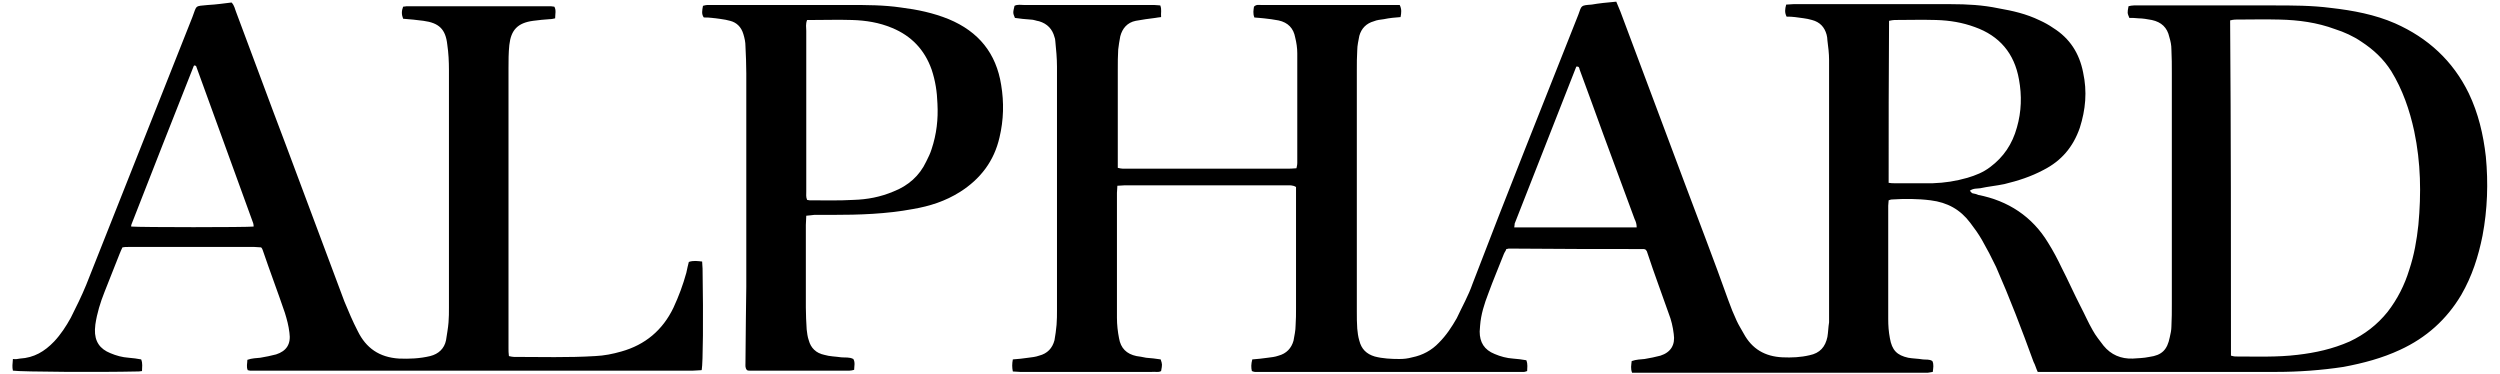
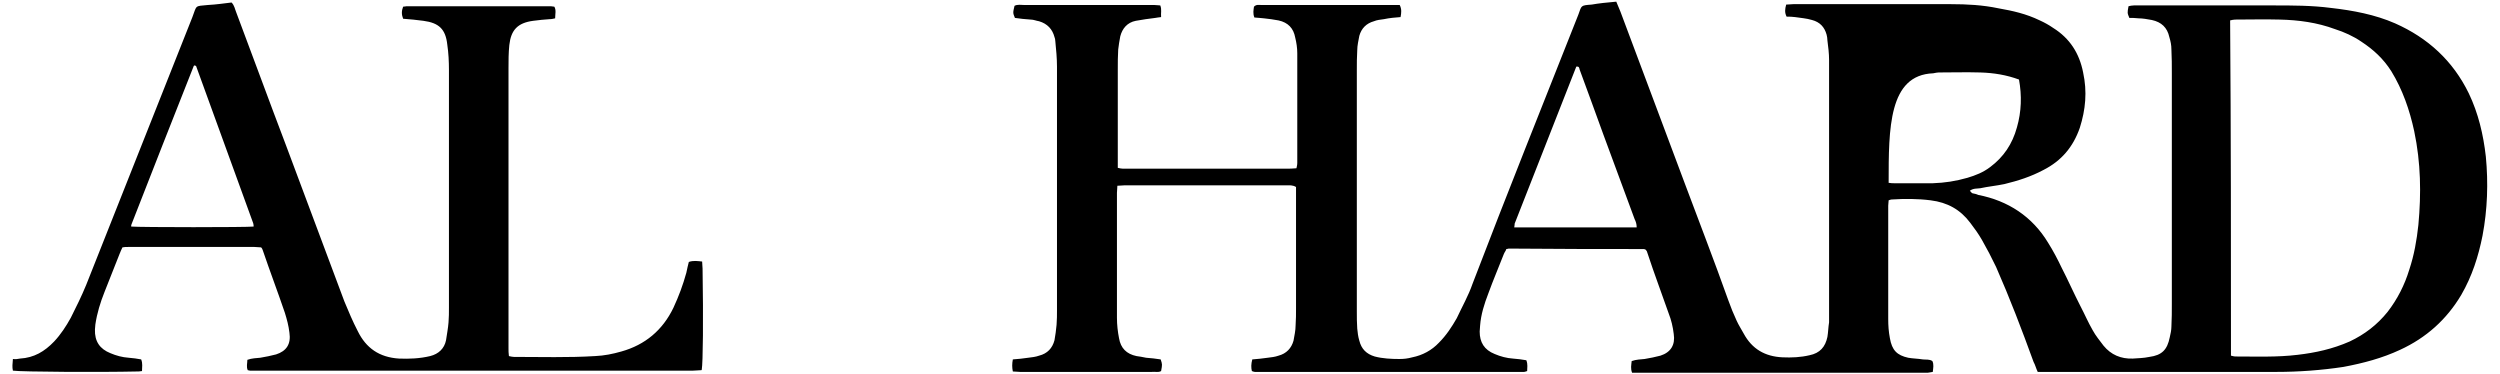
<svg xmlns="http://www.w3.org/2000/svg" version="1.1" id="レイヤー_1" x="0px" y="0px" viewBox="0 0 600.3 89.9" style="enable-background:new 0 0 600.3 89.9;" xml:space="preserve">
  <g>
-     <path d="M388.1,0.4c0.4,1,0.7,1.7,1,2.4c6.9,18.3,13.7,36.7,20.6,54.9c1.8,4.8,3.6,9.6,5.3,14.4c0.6,1.7,1.3,3.4,2,4.9   c0.5,1.1,1.1,2,1.7,3.1c2,3.7,5.1,5.5,9.3,5.7c2.2,0.1,4.4,0,6.5-0.5c2.5-0.5,3.8-2,4.3-4.4c0.2-1.2,0.2-2.3,0.4-3.5   c0-0.6,0-1.2,0-1.8c0-20.4,0-40.7,0-61.2c0-1.6-0.2-3.1-0.4-4.7c0-0.5-0.1-1-0.2-1.4c-0.5-1.8-1.6-3-3.5-3.5   c-1.3-0.4-2.8-0.5-4.1-0.7c-0.7-0.1-1.3-0.1-2-0.1c-0.5-1-0.4-1.8-0.1-2.9c0.6,0,1.1-0.1,1.7-0.1c12.6,0,25.3,0,37.9,0   c3.8,0,7.6,0.2,11.4,1c3.4,0.6,6.6,1.3,9.9,2.9c1.1,0.5,2.2,1.1,3.2,1.8c4,2.5,6.3,6.1,7.2,10.7c1,4.6,0.6,8.9-0.8,13.3   c-1.6,4.6-4.4,7.9-8.7,10.1c-3,1.6-6.1,2.6-9.4,3.4c-1.9,0.4-4,0.6-5.8,1c-0.8,0.1-1.7,0-2.5,0.6c0.2,0.2,0.4,0.5,0.6,0.6   c0.5,0.1,1,0.2,1.4,0.4c7.2,1.4,13,5.2,16.8,11.5c1.2,1.9,2.3,4,3.2,5.9c1.6,3.1,3,6.3,4.6,9.4c1,1.9,1.8,3.8,2.9,5.7   c0.7,1.3,1.7,2.5,2.6,3.7c1.8,2.2,4.2,3.2,7,3.1c1.3-0.1,2.6-0.1,4-0.4c3-0.4,4.3-1.7,4.9-4.7c0.2-0.8,0.4-1.8,0.4-2.6   c0.1-1.8,0.1-3.7,0.1-5.4c0-18.5,0-36.9,0-55.4c0-1.9,0-3.8-0.1-5.7c0-1.1-0.2-2-0.5-3c-0.5-2.3-1.9-3.6-4.2-4.1   c-1.1-0.2-2.2-0.4-3.2-0.4c-0.7-0.1-1.6-0.1-2.2-0.1c-0.5-1.2-0.5-1.2-0.2-2.8c0.4-0.1,0.8-0.2,1.3-0.2c2.4,0,4.8,0,7.1,0   c8.8,0,17.6,0,26.3,0c4.7,0,9.3,0,13.9,0.6c5.3,0.6,10.6,1.6,15.4,3.7c7.9,3.5,13.9,9,17.7,16.8c2.3,4.8,3.5,9.9,4.1,15.2   c0.6,6.3,0.4,12.7-0.8,19c-1,5-2.5,9.7-5.1,14.2c-3.5,5.9-8.4,10.3-14.7,13.2c-4.3,2-8.8,3.2-13.6,4.1c-5.3,0.8-10.7,1.2-16.1,1.2   c-18.5,0-36.9,0-55.4,0c-0.6,0-1.2,0-1.9,0c-0.4-0.8-0.6-1.7-1-2.4c-2.8-7.7-5.7-15.3-9-22.8c-1.1-2.3-2.2-4.4-3.4-6.5   c-0.8-1.4-1.8-2.8-2.8-4.1c-2.4-3.2-5.5-4.9-9.5-5.4c-3.1-0.4-6.3-0.4-9.4-0.2c-0.2,0-0.4,0.1-0.7,0.2c0,0.5-0.1,0.8-0.1,1.3   c0,9,0,18.2,0,27.2c0,1.6,0.1,3,0.4,4.6c0.5,2.9,1.7,4.1,4.4,4.7c1.1,0.2,2.3,0.2,3.5,0.4c0.7,0.1,1.6-0.1,2.3,0.4   c0.4,0.8,0.2,1.7,0.1,2.6c-0.4,0.1-0.7,0.1-1.2,0.2c-0.5,0-1,0-1.4,0c-22.4,0-44.7,0-67.1,0c-0.8,0-1.7,0-2.5,0   c-0.4-1-0.2-1.8-0.1-2.8c1.1-0.4,2.2-0.4,3.1-0.5c1.3-0.2,2.6-0.5,3.8-0.8c2.5-0.8,3.6-2.6,3.2-5.2c-0.2-1.7-0.6-3.4-1.2-4.9   c-1.7-4.9-3.5-9.6-5.1-14.5c-0.1-0.4-0.2-0.6-0.4-0.8c-0.1-0.1-0.1-0.1-0.2-0.1c-0.1,0-0.1-0.1-0.2-0.1c-10.1,0-20.2,0-30.3-0.1   c-0.7,0-1.6,0-2.3,0c-0.1,0-0.2,0.1-0.5,0.1c-0.1,0.4-0.4,0.7-0.6,1.2c-1.2,3.1-2.5,6.1-3.7,9.4c-1,2.6-1.8,5.1-2,7.8   c0,0.5-0.1,1-0.1,1.4c0,2.6,1.1,4.4,3.6,5.4c1.4,0.6,2.9,1,4.4,1.1c1.1,0.1,2.2,0.2,3.2,0.4c0.4,1,0.2,1.8,0.2,2.6   c-0.4,0.1-0.5,0.2-0.7,0.2c-21.6,0-43.1,0-64.7,0c-0.2,0-0.4-0.1-0.7-0.2c-0.2-0.8-0.2-1.7,0.1-2.8c1.2-0.1,2.4-0.2,3.7-0.4   c0.8-0.1,1.8-0.2,2.6-0.5c1.9-0.5,3.1-1.8,3.6-3.6c0.2-1.2,0.5-2.4,0.5-3.7c0.1-1.3,0.1-2.8,0.1-4.1c0-9,0-18,0-26.9   c0-0.7,0-1.4,0-2.2c-0.8-0.5-1.6-0.4-2.3-0.4c-10.8,0-21.8,0-32.6,0c-2.2,0-4.3,0-6.3,0c-0.5,0-1.1,0.1-1.7,0.1   c0,0.6-0.1,1.2-0.1,1.7c0,10,0,20.1,0,30c0,1.7,0.2,3.4,0.5,4.9c0.4,2.4,1.8,3.8,4.2,4.3c0.7,0.1,1.4,0.2,2.3,0.4   c1.2,0.1,2.3,0.2,3.5,0.4c0.4,1.2,0.4,1.2,0.1,2.8c-0.7,0.4-1.4,0.1-2.2,0.2c-8.5,0-17.1,0-25.6,0c-2,0-4.1,0-6.1,0   c-0.5,0-1.1-0.1-1.7-0.1c-0.2-1-0.2-1.8,0-2.9c1.2-0.1,2.5-0.2,3.7-0.4c0.8-0.1,1.8-0.2,2.6-0.5c2-0.5,3.2-1.8,3.7-3.7   c0.2-1.2,0.4-2.4,0.5-3.7c0.1-1.2,0.1-2.4,0.1-3.5c0-19.5,0-38.9,0-58.5c0-2-0.2-4.1-0.4-6.1c0-0.4-0.1-0.7-0.2-1   c-0.5-1.9-1.7-3.2-3.7-3.8c-0.7-0.1-1.3-0.4-2-0.4c-1.3-0.1-2.6-0.2-3.8-0.4c-0.5-1.2-0.5-1.2-0.1-2.9c0.7-0.4,1.6-0.2,2.4-0.2   c9,0,18,0,27.1,0c1.3,0,2.8,0,4.1,0c0.5,0,1,0.1,1.4,0.1c0.4,1,0.1,1.8,0.2,2.8c-0.6,0.1-1,0.1-1.4,0.2c-1.6,0.2-3.1,0.4-4.7,0.7   c-2,0.4-3.2,1.8-3.7,3.7c-0.2,1.1-0.4,2.2-0.5,3.2c-0.1,1.6-0.1,3.1-0.1,4.8c0,7.1,0,14.2,0,21.3c0,0.7,0,1.6,0,2.3   c0.5,0.1,0.8,0.2,1.2,0.2c0.4,0,0.8,0,1.2,0c12.7,0,25.4,0,38.1,0c0.7,0,1.4,0,2.4-0.1c0.1-0.5,0.2-0.8,0.2-1.3   c0-8.8,0-17.6,0-26.3c0-1.3-0.2-2.6-0.5-3.8c-0.4-2.2-1.7-3.6-4-4.1c-1.2-0.2-2.3-0.4-3.5-0.5c-0.7-0.1-1.4-0.1-2.3-0.2   c-0.4-1-0.2-1.8-0.1-2.6c0.6-0.6,1.2-0.4,1.8-0.4c3.7,0,7.3,0,11.1,0c6.6,0,13.2,0,19.8,0c0.7,0,1.6,0,2.3,0c0.5,1,0.4,1.9,0.2,2.9   c-1.3,0.1-2.6,0.2-4,0.5c-0.8,0.1-1.7,0.2-2.4,0.5c-1.8,0.5-3,1.7-3.5,3.5c-0.2,1.1-0.5,2.3-0.5,3.5c-0.1,1.6-0.1,3.1-0.1,4.8   c0,19.4,0,38.6,0,57.9c0,1.3,0,2.8,0.1,4.1c0.1,1,0.2,1.9,0.5,2.9c0.5,2,1.7,3.2,3.7,3.8c1.9,0.5,4,0.6,5.9,0.6   c1.1,0,2-0.1,3.1-0.4c2.5-0.5,4.7-1.7,6.4-3.5c1.8-1.8,3.1-3.8,4.3-5.9c1.3-2.8,2.8-5.4,3.8-8.3C361.9,46.4,370.5,25,379,3.5   c0.8-2.2,0.5-2.2,3.2-2.4C383.9,0.8,385.8,0.6,388.1,0.4z M535.7,85.4c0.5,0.1,0.7,0.2,1,0.2c5.1,0,10.1,0.2,15-0.4   c4.3-0.5,8.4-1.4,12.5-3.2c3.6-1.7,6.6-4,9.1-7.1c2.4-3.1,4.1-6.5,5.2-10.1c1.2-3.6,1.8-7.1,2.2-10.8c0.7-7.5,0.6-14.9-1-22.5   c-1.1-5.1-2.8-10-5.5-14.4c-1.9-3-4.3-5.2-7.2-7.1c-1.9-1.3-4.1-2.3-6.3-3c-4.3-1.6-8.8-2.2-13.3-2.3c-3.6-0.1-7.1,0-10.7,0   c-0.4,0-0.7,0.1-1.2,0.2C535.7,31.8,535.7,58.6,535.7,85.4z M453.5,43.9c0.6,0.1,1,0.1,1.3,0.1c3.1,0,6.1,0,9.3,0   c2.9-0.1,5.5-0.5,8.3-1.3c2-0.6,3.8-1.3,5.5-2.6c3.2-2.4,5.3-5.5,6.4-9.5c1.1-3.8,1.2-7.7,0.5-11.5c-1.1-6.3-4.7-10.5-10.6-12.6   c-3-1.1-6-1.6-9.3-1.7c-3.4-0.1-6.6,0-10,0c-0.4,0-0.7,0.1-1.3,0.2C453.5,18,453.5,30.8,453.5,43.9z M363.6,54.6   c10,0,19.6,0,29.4,0c0-0.8-0.2-1.4-0.5-2c-2.5-6.7-5-13.6-7.5-20.3c-1.9-5.2-3.8-10.5-5.7-15.6c-0.1-0.4-0.1-0.8-0.8-0.7   c-4.9,12.6-9.9,25.1-14.8,37.7C363.7,53.7,363.7,54.1,363.6,54.6z" />
+     <path d="M388.1,0.4c0.4,1,0.7,1.7,1,2.4c6.9,18.3,13.7,36.7,20.6,54.9c1.8,4.8,3.6,9.6,5.3,14.4c0.6,1.7,1.3,3.4,2,4.9   c0.5,1.1,1.1,2,1.7,3.1c2,3.7,5.1,5.5,9.3,5.7c2.2,0.1,4.4,0,6.5-0.5c2.5-0.5,3.8-2,4.3-4.4c0.2-1.2,0.2-2.3,0.4-3.5   c0-0.6,0-1.2,0-1.8c0-20.4,0-40.7,0-61.2c0-1.6-0.2-3.1-0.4-4.7c0-0.5-0.1-1-0.2-1.4c-0.5-1.8-1.6-3-3.5-3.5   c-1.3-0.4-2.8-0.5-4.1-0.7c-0.7-0.1-1.3-0.1-2-0.1c-0.5-1-0.4-1.8-0.1-2.9c0.6,0,1.1-0.1,1.7-0.1c12.6,0,25.3,0,37.9,0   c3.8,0,7.6,0.2,11.4,1c3.4,0.6,6.6,1.3,9.9,2.9c1.1,0.5,2.2,1.1,3.2,1.8c4,2.5,6.3,6.1,7.2,10.7c1,4.6,0.6,8.9-0.8,13.3   c-1.6,4.6-4.4,7.9-8.7,10.1c-3,1.6-6.1,2.6-9.4,3.4c-1.9,0.4-4,0.6-5.8,1c-0.8,0.1-1.7,0-2.5,0.6c0.2,0.2,0.4,0.5,0.6,0.6   c0.5,0.1,1,0.2,1.4,0.4c7.2,1.4,13,5.2,16.8,11.5c1.2,1.9,2.3,4,3.2,5.9c1.6,3.1,3,6.3,4.6,9.4c1,1.9,1.8,3.8,2.9,5.7   c0.7,1.3,1.7,2.5,2.6,3.7c1.8,2.2,4.2,3.2,7,3.1c1.3-0.1,2.6-0.1,4-0.4c3-0.4,4.3-1.7,4.9-4.7c0.2-0.8,0.4-1.8,0.4-2.6   c0.1-1.8,0.1-3.7,0.1-5.4c0-18.5,0-36.9,0-55.4c0-1.9,0-3.8-0.1-5.7c0-1.1-0.2-2-0.5-3c-0.5-2.3-1.9-3.6-4.2-4.1   c-1.1-0.2-2.2-0.4-3.2-0.4c-0.7-0.1-1.6-0.1-2.2-0.1c-0.5-1.2-0.5-1.2-0.2-2.8c0.4-0.1,0.8-0.2,1.3-0.2c2.4,0,4.8,0,7.1,0   c8.8,0,17.6,0,26.3,0c4.7,0,9.3,0,13.9,0.6c5.3,0.6,10.6,1.6,15.4,3.7c7.9,3.5,13.9,9,17.7,16.8c2.3,4.8,3.5,9.9,4.1,15.2   c0.6,6.3,0.4,12.7-0.8,19c-1,5-2.5,9.7-5.1,14.2c-3.5,5.9-8.4,10.3-14.7,13.2c-4.3,2-8.8,3.2-13.6,4.1c-5.3,0.8-10.7,1.2-16.1,1.2   c-18.5,0-36.9,0-55.4,0c-0.6,0-1.2,0-1.9,0c-0.4-0.8-0.6-1.7-1-2.4c-2.8-7.7-5.7-15.3-9-22.8c-1.1-2.3-2.2-4.4-3.4-6.5   c-0.8-1.4-1.8-2.8-2.8-4.1c-2.4-3.2-5.5-4.9-9.5-5.4c-3.1-0.4-6.3-0.4-9.4-0.2c-0.2,0-0.4,0.1-0.7,0.2c0,0.5-0.1,0.8-0.1,1.3   c0,9,0,18.2,0,27.2c0,1.6,0.1,3,0.4,4.6c0.5,2.9,1.7,4.1,4.4,4.7c1.1,0.2,2.3,0.2,3.5,0.4c0.7,0.1,1.6-0.1,2.3,0.4   c0.4,0.8,0.2,1.7,0.1,2.6c-0.4,0.1-0.7,0.1-1.2,0.2c-0.5,0-1,0-1.4,0c-22.4,0-44.7,0-67.1,0c-0.8,0-1.7,0-2.5,0   c-0.4-1-0.2-1.8-0.1-2.8c1.1-0.4,2.2-0.4,3.1-0.5c1.3-0.2,2.6-0.5,3.8-0.8c2.5-0.8,3.6-2.6,3.2-5.2c-0.2-1.7-0.6-3.4-1.2-4.9   c-1.7-4.9-3.5-9.6-5.1-14.5c-0.1-0.4-0.2-0.6-0.4-0.8c-0.1-0.1-0.1-0.1-0.2-0.1c-0.1,0-0.1-0.1-0.2-0.1c-10.1,0-20.2,0-30.3-0.1   c-0.7,0-1.6,0-2.3,0c-0.1,0-0.2,0.1-0.5,0.1c-0.1,0.4-0.4,0.7-0.6,1.2c-1.2,3.1-2.5,6.1-3.7,9.4c-1,2.6-1.8,5.1-2,7.8   c0,0.5-0.1,1-0.1,1.4c0,2.6,1.1,4.4,3.6,5.4c1.4,0.6,2.9,1,4.4,1.1c1.1,0.1,2.2,0.2,3.2,0.4c0.4,1,0.2,1.8,0.2,2.6   c-0.4,0.1-0.5,0.2-0.7,0.2c-21.6,0-43.1,0-64.7,0c-0.2,0-0.4-0.1-0.7-0.2c-0.2-0.8-0.2-1.7,0.1-2.8c1.2-0.1,2.4-0.2,3.7-0.4   c0.8-0.1,1.8-0.2,2.6-0.5c1.9-0.5,3.1-1.8,3.6-3.6c0.2-1.2,0.5-2.4,0.5-3.7c0.1-1.3,0.1-2.8,0.1-4.1c0-9,0-18,0-26.9   c0-0.7,0-1.4,0-2.2c-0.8-0.5-1.6-0.4-2.3-0.4c-10.8,0-21.8,0-32.6,0c-2.2,0-4.3,0-6.3,0c-0.5,0-1.1,0.1-1.7,0.1   c0,0.6-0.1,1.2-0.1,1.7c0,10,0,20.1,0,30c0,1.7,0.2,3.4,0.5,4.9c0.4,2.4,1.8,3.8,4.2,4.3c0.7,0.1,1.4,0.2,2.3,0.4   c1.2,0.1,2.3,0.2,3.5,0.4c0.4,1.2,0.4,1.2,0.1,2.8c-0.7,0.4-1.4,0.1-2.2,0.2c-8.5,0-17.1,0-25.6,0c-2,0-4.1,0-6.1,0   c-0.5,0-1.1-0.1-1.7-0.1c-0.2-1-0.2-1.8,0-2.9c1.2-0.1,2.5-0.2,3.7-0.4c0.8-0.1,1.8-0.2,2.6-0.5c2-0.5,3.2-1.8,3.7-3.7   c0.2-1.2,0.4-2.4,0.5-3.7c0.1-1.2,0.1-2.4,0.1-3.5c0-19.5,0-38.9,0-58.5c0-2-0.2-4.1-0.4-6.1c0-0.4-0.1-0.7-0.2-1   c-0.5-1.9-1.7-3.2-3.7-3.8c-0.7-0.1-1.3-0.4-2-0.4c-1.3-0.1-2.6-0.2-3.8-0.4c-0.5-1.2-0.5-1.2-0.1-2.9c0.7-0.4,1.6-0.2,2.4-0.2   c9,0,18,0,27.1,0c1.3,0,2.8,0,4.1,0c0.5,0,1,0.1,1.4,0.1c0.4,1,0.1,1.8,0.2,2.8c-0.6,0.1-1,0.1-1.4,0.2c-1.6,0.2-3.1,0.4-4.7,0.7   c-2,0.4-3.2,1.8-3.7,3.7c-0.2,1.1-0.4,2.2-0.5,3.2c-0.1,1.6-0.1,3.1-0.1,4.8c0,7.1,0,14.2,0,21.3c0,0.7,0,1.6,0,2.3   c0.5,0.1,0.8,0.2,1.2,0.2c0.4,0,0.8,0,1.2,0c12.7,0,25.4,0,38.1,0c0.7,0,1.4,0,2.4-0.1c0.1-0.5,0.2-0.8,0.2-1.3   c0-8.8,0-17.6,0-26.3c0-1.3-0.2-2.6-0.5-3.8c-0.4-2.2-1.7-3.6-4-4.1c-1.2-0.2-2.3-0.4-3.5-0.5c-0.7-0.1-1.4-0.1-2.3-0.2   c-0.4-1-0.2-1.8-0.1-2.6c0.6-0.6,1.2-0.4,1.8-0.4c3.7,0,7.3,0,11.1,0c6.6,0,13.2,0,19.8,0c0.7,0,1.6,0,2.3,0c0.5,1,0.4,1.9,0.2,2.9   c-1.3,0.1-2.6,0.2-4,0.5c-0.8,0.1-1.7,0.2-2.4,0.5c-1.8,0.5-3,1.7-3.5,3.5c-0.2,1.1-0.5,2.3-0.5,3.5c-0.1,1.6-0.1,3.1-0.1,4.8   c0,19.4,0,38.6,0,57.9c0,1.3,0,2.8,0.1,4.1c0.1,1,0.2,1.9,0.5,2.9c0.5,2,1.7,3.2,3.7,3.8c1.9,0.5,4,0.6,5.9,0.6   c1.1,0,2-0.1,3.1-0.4c2.5-0.5,4.7-1.7,6.4-3.5c1.8-1.8,3.1-3.8,4.3-5.9c1.3-2.8,2.8-5.4,3.8-8.3C361.9,46.4,370.5,25,379,3.5   c0.8-2.2,0.5-2.2,3.2-2.4C383.9,0.8,385.8,0.6,388.1,0.4z M535.7,85.4c0.5,0.1,0.7,0.2,1,0.2c5.1,0,10.1,0.2,15-0.4   c4.3-0.5,8.4-1.4,12.5-3.2c3.6-1.7,6.6-4,9.1-7.1c2.4-3.1,4.1-6.5,5.2-10.1c1.2-3.6,1.8-7.1,2.2-10.8c0.7-7.5,0.6-14.9-1-22.5   c-1.1-5.1-2.8-10-5.5-14.4c-1.9-3-4.3-5.2-7.2-7.1c-1.9-1.3-4.1-2.3-6.3-3c-4.3-1.6-8.8-2.2-13.3-2.3c-3.6-0.1-7.1,0-10.7,0   c-0.4,0-0.7,0.1-1.2,0.2C535.7,31.8,535.7,58.6,535.7,85.4z M453.5,43.9c0.6,0.1,1,0.1,1.3,0.1c3.1,0,6.1,0,9.3,0   c2.9-0.1,5.5-0.5,8.3-1.3c2-0.6,3.8-1.3,5.5-2.6c3.2-2.4,5.3-5.5,6.4-9.5c1.1-3.8,1.2-7.7,0.5-11.5c-3-1.1-6-1.6-9.3-1.7c-3.4-0.1-6.6,0-10,0c-0.4,0-0.7,0.1-1.3,0.2C453.5,18,453.5,30.8,453.5,43.9z M363.6,54.6   c10,0,19.6,0,29.4,0c0-0.8-0.2-1.4-0.5-2c-2.5-6.7-5-13.6-7.5-20.3c-1.9-5.2-3.8-10.5-5.7-15.6c-0.1-0.4-0.1-0.8-0.8-0.7   c-4.9,12.6-9.9,25.1-14.8,37.7C363.7,53.7,363.7,54.1,363.6,54.6z" />
    <path d="M165.4,62.9c1.1-0.4,2.2-0.2,3.2-0.1c0,0.6,0.1,1.2,0.1,1.7c0.2,12.3,0.1,22.6-0.2,24.3l-0.1,0.1c0,0-0.1,0-0.2,0   c-0.6,0-1.2,0.1-1.8,0.1C131,89,95.5,89,60,89c-0.1,0-0.2-0.1-0.5-0.1c-0.4-0.8-0.1-1.7-0.1-2.5c1.1-0.4,2.2-0.4,3.1-0.5   c1.3-0.2,2.6-0.5,3.8-0.8c2.5-0.8,3.6-2.5,3.2-5.2c-0.2-1.7-0.6-3.2-1.1-4.8c-1.7-5-3.6-10-5.3-15c-0.1-0.2-0.1-0.4-0.4-0.7   c-0.5,0-1.1-0.1-1.6-0.1c-10.1,0-20.2,0-30.3,0c-0.5,0-1,0-1.4,0.1c-0.2,0.5-0.5,1-0.7,1.6c-1.2,3.1-2.4,6-3.6,9.1   c-1,2.5-1.8,5.1-2.2,7.8c0,0.4-0.1,0.8-0.1,1.2c-0.1,2.9,1.2,4.7,3.7,5.7c1.4,0.6,2.9,1,4.4,1.1c1.1,0.1,2,0.2,3,0.4   c0.4,1,0.2,1.8,0.2,2.8c-0.5,0.1-1,0.1-1.3,0.1C24.3,89.4,5.2,89.3,3.1,89c-0.2-0.8-0.1-1.7,0-2.8c0.6,0.1,1.2,0,1.7-0.1   c3.4-0.2,5.9-1.7,8.2-4.1c1.6-1.7,2.9-3.7,4-5.7c1.3-2.6,2.6-5.2,3.7-7.9c8.5-21.4,17-42.9,25.5-64.3c1.1-2.9,0.5-2.6,3.7-2.9   c2-0.1,4-0.4,5.7-0.6c0.7,0.7,0.8,1.6,1.1,2.3c4,10.6,7.9,21.3,11.9,31.8c4.7,12.6,9.4,25.1,14.1,37.7c1,2.4,2,4.8,3.2,7.1   c2,4.1,5.2,6.3,9.9,6.6c2.5,0.1,5,0,7.5-0.6c2-0.5,3.4-1.8,3.8-3.8c0.2-1.4,0.5-2.9,0.6-4.3c0.1-1.2,0.1-2.4,0.1-3.5   c0-19,0-38,0-57.1c0-2-0.1-4.1-0.4-6.1c-0.4-3.7-2-5.2-5.7-5.7c-1.7-0.2-3.2-0.4-4.9-0.5c-0.4-1-0.4-1.9,0-2.9   c0.4,0,0.6-0.1,0.8-0.1c11.7,0,23.2,0,34.7,0c0.2,0,0.5,0.1,0.8,0.1c0.5,0.8,0.2,1.8,0.2,2.8c-0.5,0.1-0.8,0.2-1.3,0.2   c-1.3,0.1-2.6,0.2-4,0.4c-3.7,0.5-5.3,2.2-5.7,5.8c-0.2,1.9-0.2,3.8-0.2,5.7c0,22.4,0,44.7,0,67.1c0,0.6,0,1.2,0.1,1.9   c0.5,0.1,0.8,0.2,1.2,0.2c6.5,0,13,0.2,19.5-0.2c2.2-0.1,4.2-0.5,6.3-1.1c5.7-1.6,9.9-5.1,12.5-10.5c1.3-2.8,2.3-5.5,3.1-8.4   C165,64.5,165.2,63.7,165.4,62.9z M31.5,54.4c2.3,0.2,27.8,0.2,29.4,0c0-0.2,0-0.5-0.1-0.8C56.2,41,51.7,28.5,47.1,15.9   c0-0.1-0.2-0.1-0.4-0.2c-0.1,0.1-0.2,0.1-0.2,0.2c-5,12.6-9.9,25.1-14.9,37.9C31.5,54,31.5,54.1,31.5,54.4z" />
-     <path d="M193.6,51.8c0,0.8-0.1,1.6-0.1,2.2c0,6.6,0,13.2,0,19.8c0,1.8,0.1,3.6,0.2,5.3c0.1,0.8,0.2,1.8,0.5,2.6   c0.5,1.9,1.8,3.1,3.7,3.5c1.3,0.4,2.8,0.4,4.1,0.6c1,0.1,1.9-0.1,2.9,0.4c0.5,0.8,0.2,1.8,0.2,2.6c-0.4,0.1-0.7,0.2-1.1,0.2   c-7.9,0-15.9,0-24,0c-0.2,0-0.4,0-0.6-0.1c-0.5-0.5-0.4-1.1-0.4-1.6c0-3.6,0.1-7.1,0.1-10.7c0-2.6,0.1-5.2,0.1-7.7   c0-17.1,0-34.2,0-51.3c0-2.2-0.1-4.4-0.2-6.5c0-1-0.2-1.9-0.5-2.9c-0.5-1.7-1.6-2.8-3.2-3.2c-1.4-0.4-2.9-0.5-4.3-0.7   c-0.7-0.1-1.3-0.1-2-0.1c-0.6-0.8-0.4-1.7-0.2-2.8c0.4-0.1,0.7-0.2,1.2-0.2c1.1,0,2,0,3.1,0c10.3,0,20.6,0,30.9,0   c4.1,0,8.2,0,12.3,0.6c4,0.5,7.8,1.3,11.5,2.8c7.2,3,11.4,8.2,12.6,15.8c0.7,4.2,0.6,8.4-0.4,12.6c-1.3,5.7-4.6,10-9.5,13.1   c-3.5,2.2-7.2,3.4-11.3,4.1c-6.4,1.2-12.9,1.4-19.4,1.4c-1.4,0-2.9,0-4.3,0C194.9,51.7,194.4,51.7,193.6,51.8z M193.8,4.8   c-0.4,1-0.2,1.8-0.2,2.6c0,8.7,0,17.4,0,26.1c0,4.2,0,8.3,0,12.5c0,0.7-0.1,1.3,0.2,2c0.2,0,0.4,0.1,0.6,0.1c3.5,0,7,0.1,10.5-0.1   c3.4-0.1,6.5-0.7,9.6-2c3.6-1.4,6.3-3.8,7.9-7.2c0.5-1,1-2,1.3-3c1.2-3.6,1.6-7.2,1.4-10.9c-0.1-2.9-0.5-5.5-1.4-8.2   c-1.7-4.8-4.9-8.1-9.5-10c-3.1-1.3-6.3-1.8-9.6-1.9c-3.2-0.1-6.4,0-9.6,0C194.6,4.8,194.2,4.8,193.8,4.8z" />
  </g>
</svg>